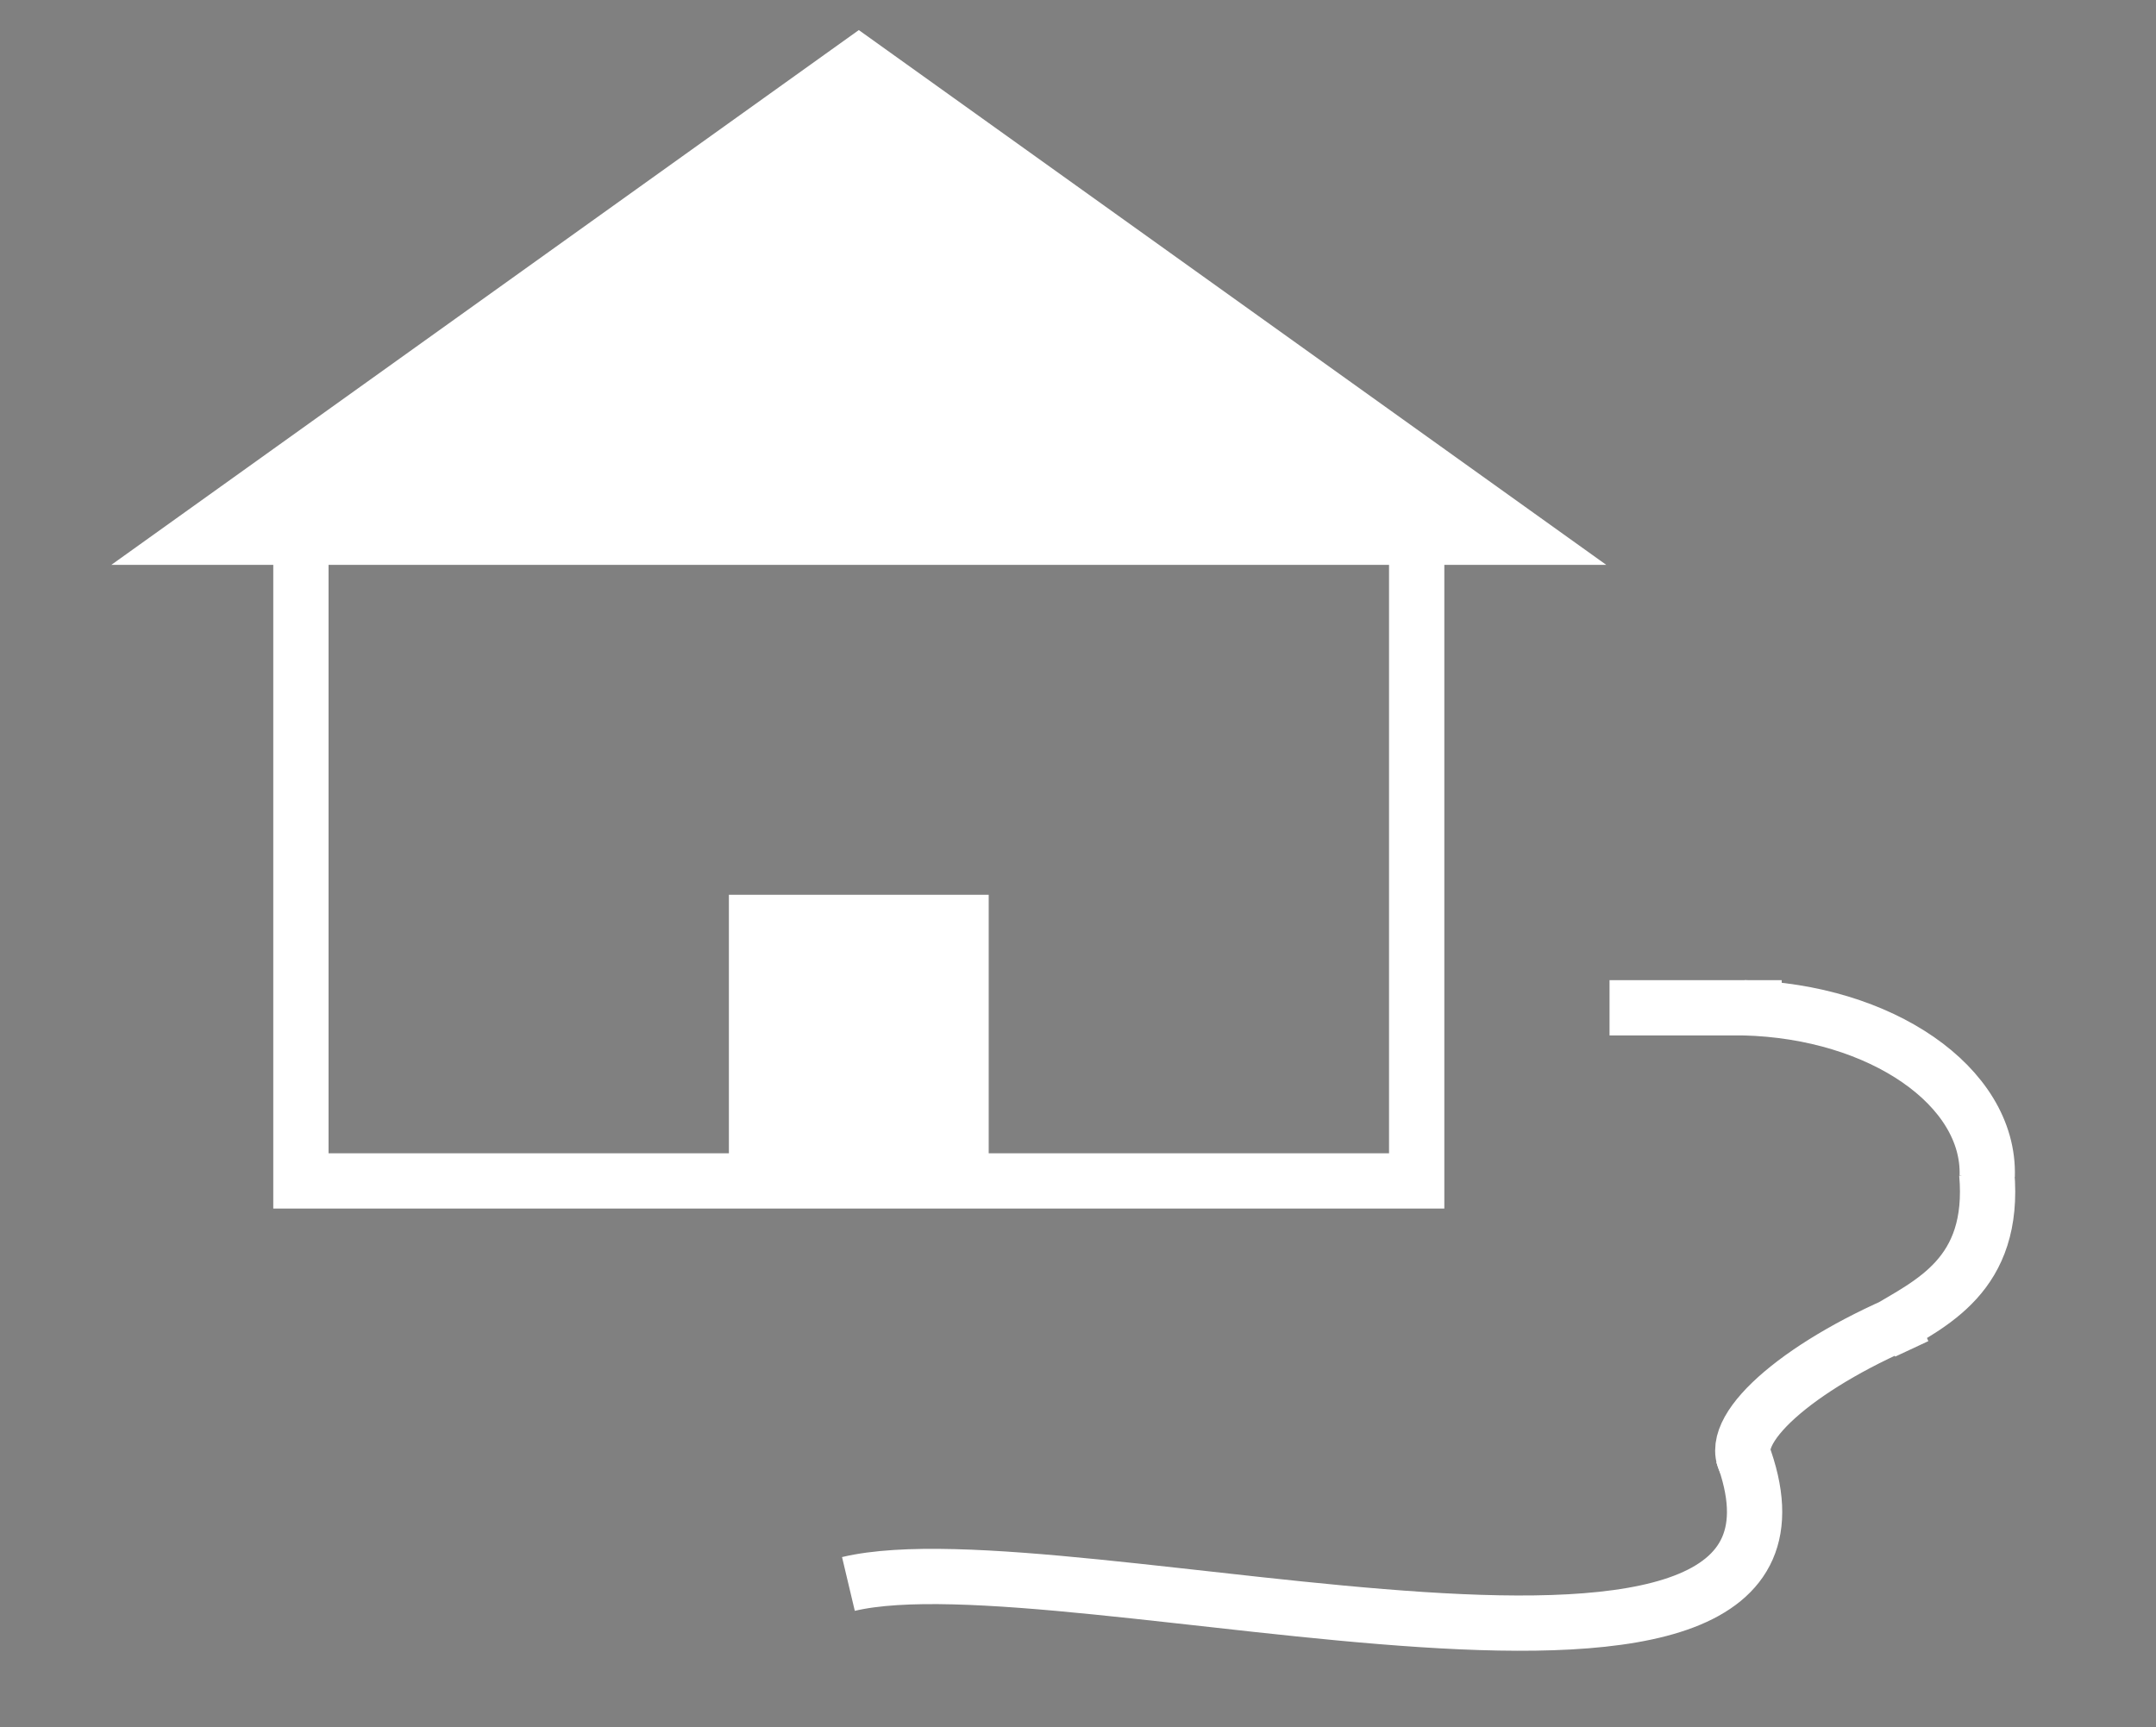
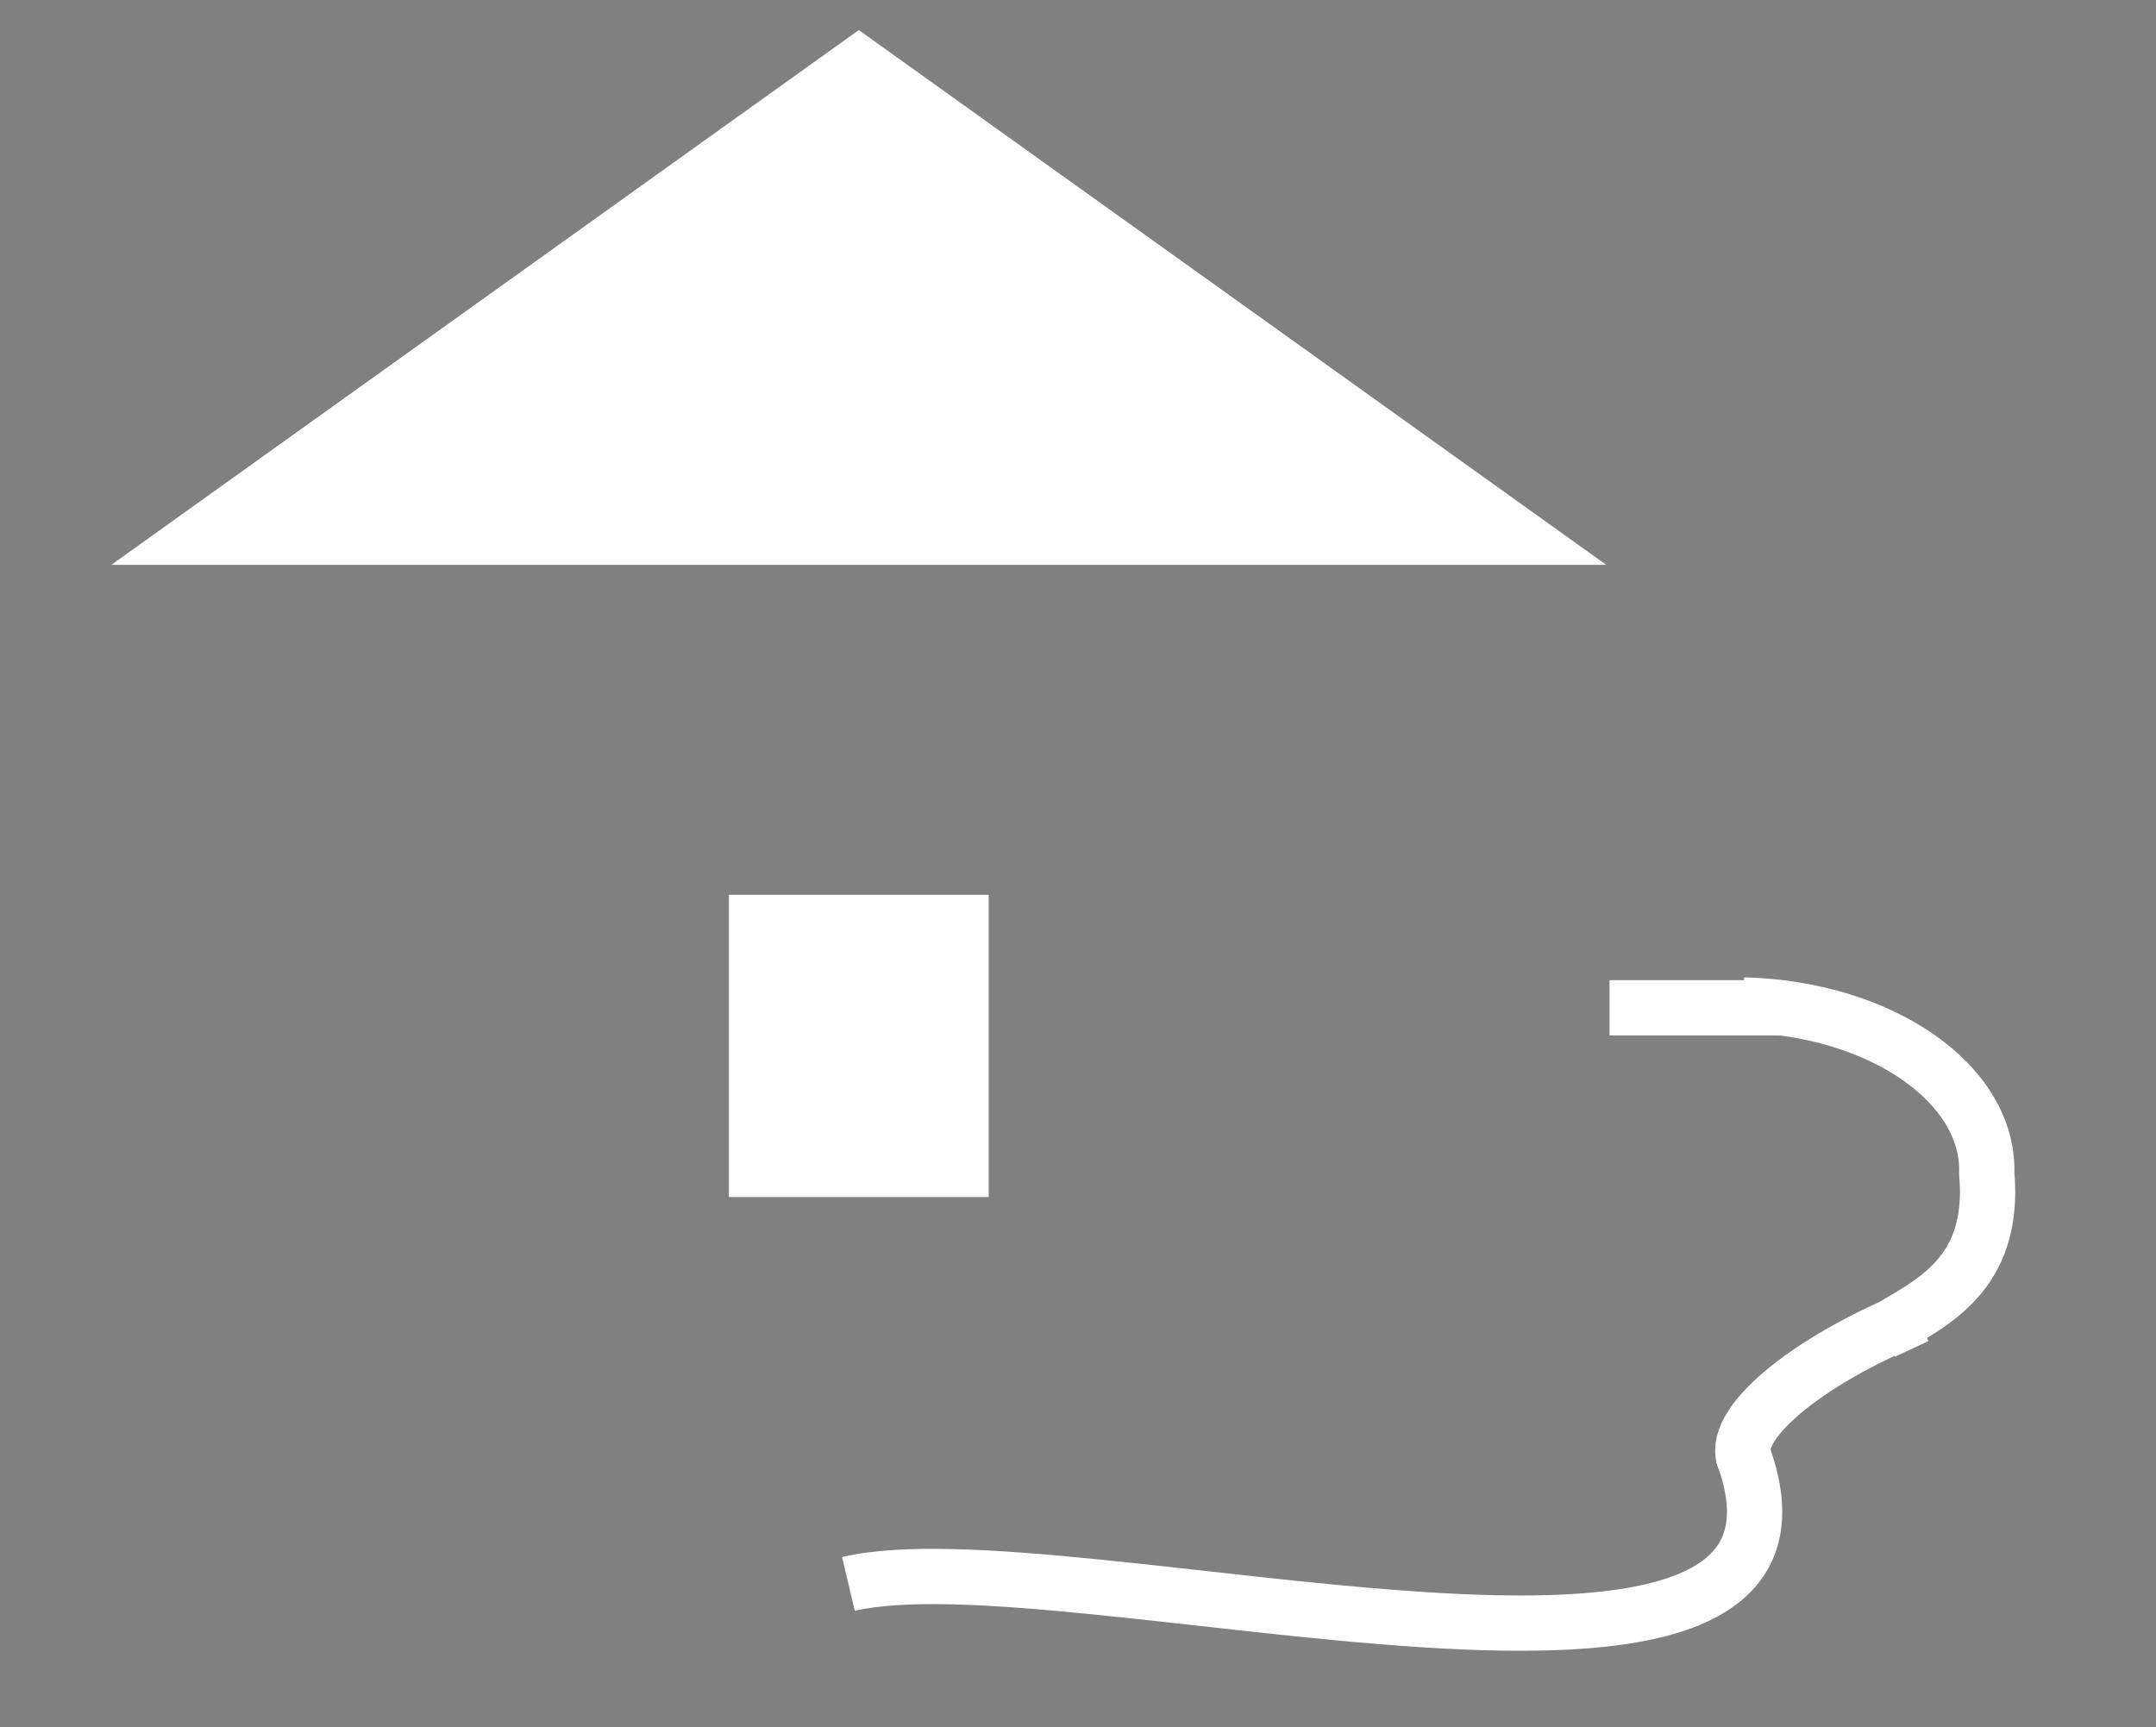
<svg xmlns="http://www.w3.org/2000/svg" version="1.1" id="Layer_1" x="0px" y="0px" width="312px" height="250px" viewBox="0 0 312 250" enable-background="new 0 0 312 250" xml:space="preserve">
  <rect x="0" y="0" width="312" height="250" fill="#808080" stroke="none" />
-   <path fill="none" stroke="#000000" stroke-width="8" stroke-miterlimit="10" d="M137.795,269.919" />
  <g>
-     <rect x="43.546" y="70.185" fill="none" stroke="#FFFFFF" stroke-width="8" stroke-miterlimit="10" width="161.466" height="100.747" />
    <rect x="109.48" y="133.514" fill="#FFFFFF" stroke="#FFFFFF" stroke-width="8" stroke-miterlimit="10" width="29.598" height="35.748" />
    <polygon fill="#FFFFFF" stroke="#FFFFFF" stroke-width="8" stroke-miterlimit="10" points="28.569,77.764 124.28,9.272    219.988,77.764  " />
    <g>
-       <path fill="none" stroke="#FFFFFF" stroke-width="8" stroke-miterlimit="10" d="M252.555,211.494    c-2.508-5.045,8.588-14.436,24.807-20.996l-4.795,2.24c6.838-4.107,16.242-8.109,14.941-22.92l0.068,0.412    c0.4-12.963-15.346-23.857-35.206-24.357" />
+       <path fill="none" stroke="#FFFFFF" stroke-width="8" stroke-miterlimit="10" d="M252.555,211.494    c-2.508-5.045,8.588-14.436,24.807-20.996l-4.795,2.24c6.838-4.107,16.242-8.109,14.941-22.92c0.4-12.963-15.346-23.857-35.206-24.357" />
      <path fill="none" stroke="#FFFFFF" stroke-width="8" stroke-miterlimit="10" d="M132.855,177.115" />
    </g>
-     <path fill="none" stroke="#000000" stroke-width="8" stroke-miterlimit="10" d="M255.759,240.729" />
    <path fill="none" stroke="#FFFFFF" stroke-width="8" stroke-miterlimit="10" d="M252.12,210.25   c17.491,46.535-98.04,11.588-129.343,19.02" />
    <line fill="none" stroke="#FFFFFF" stroke-width="8" stroke-miterlimit="10" x1="232.92" y1="145.873" x2="257.834" y2="145.873" />
  </g>
</svg>